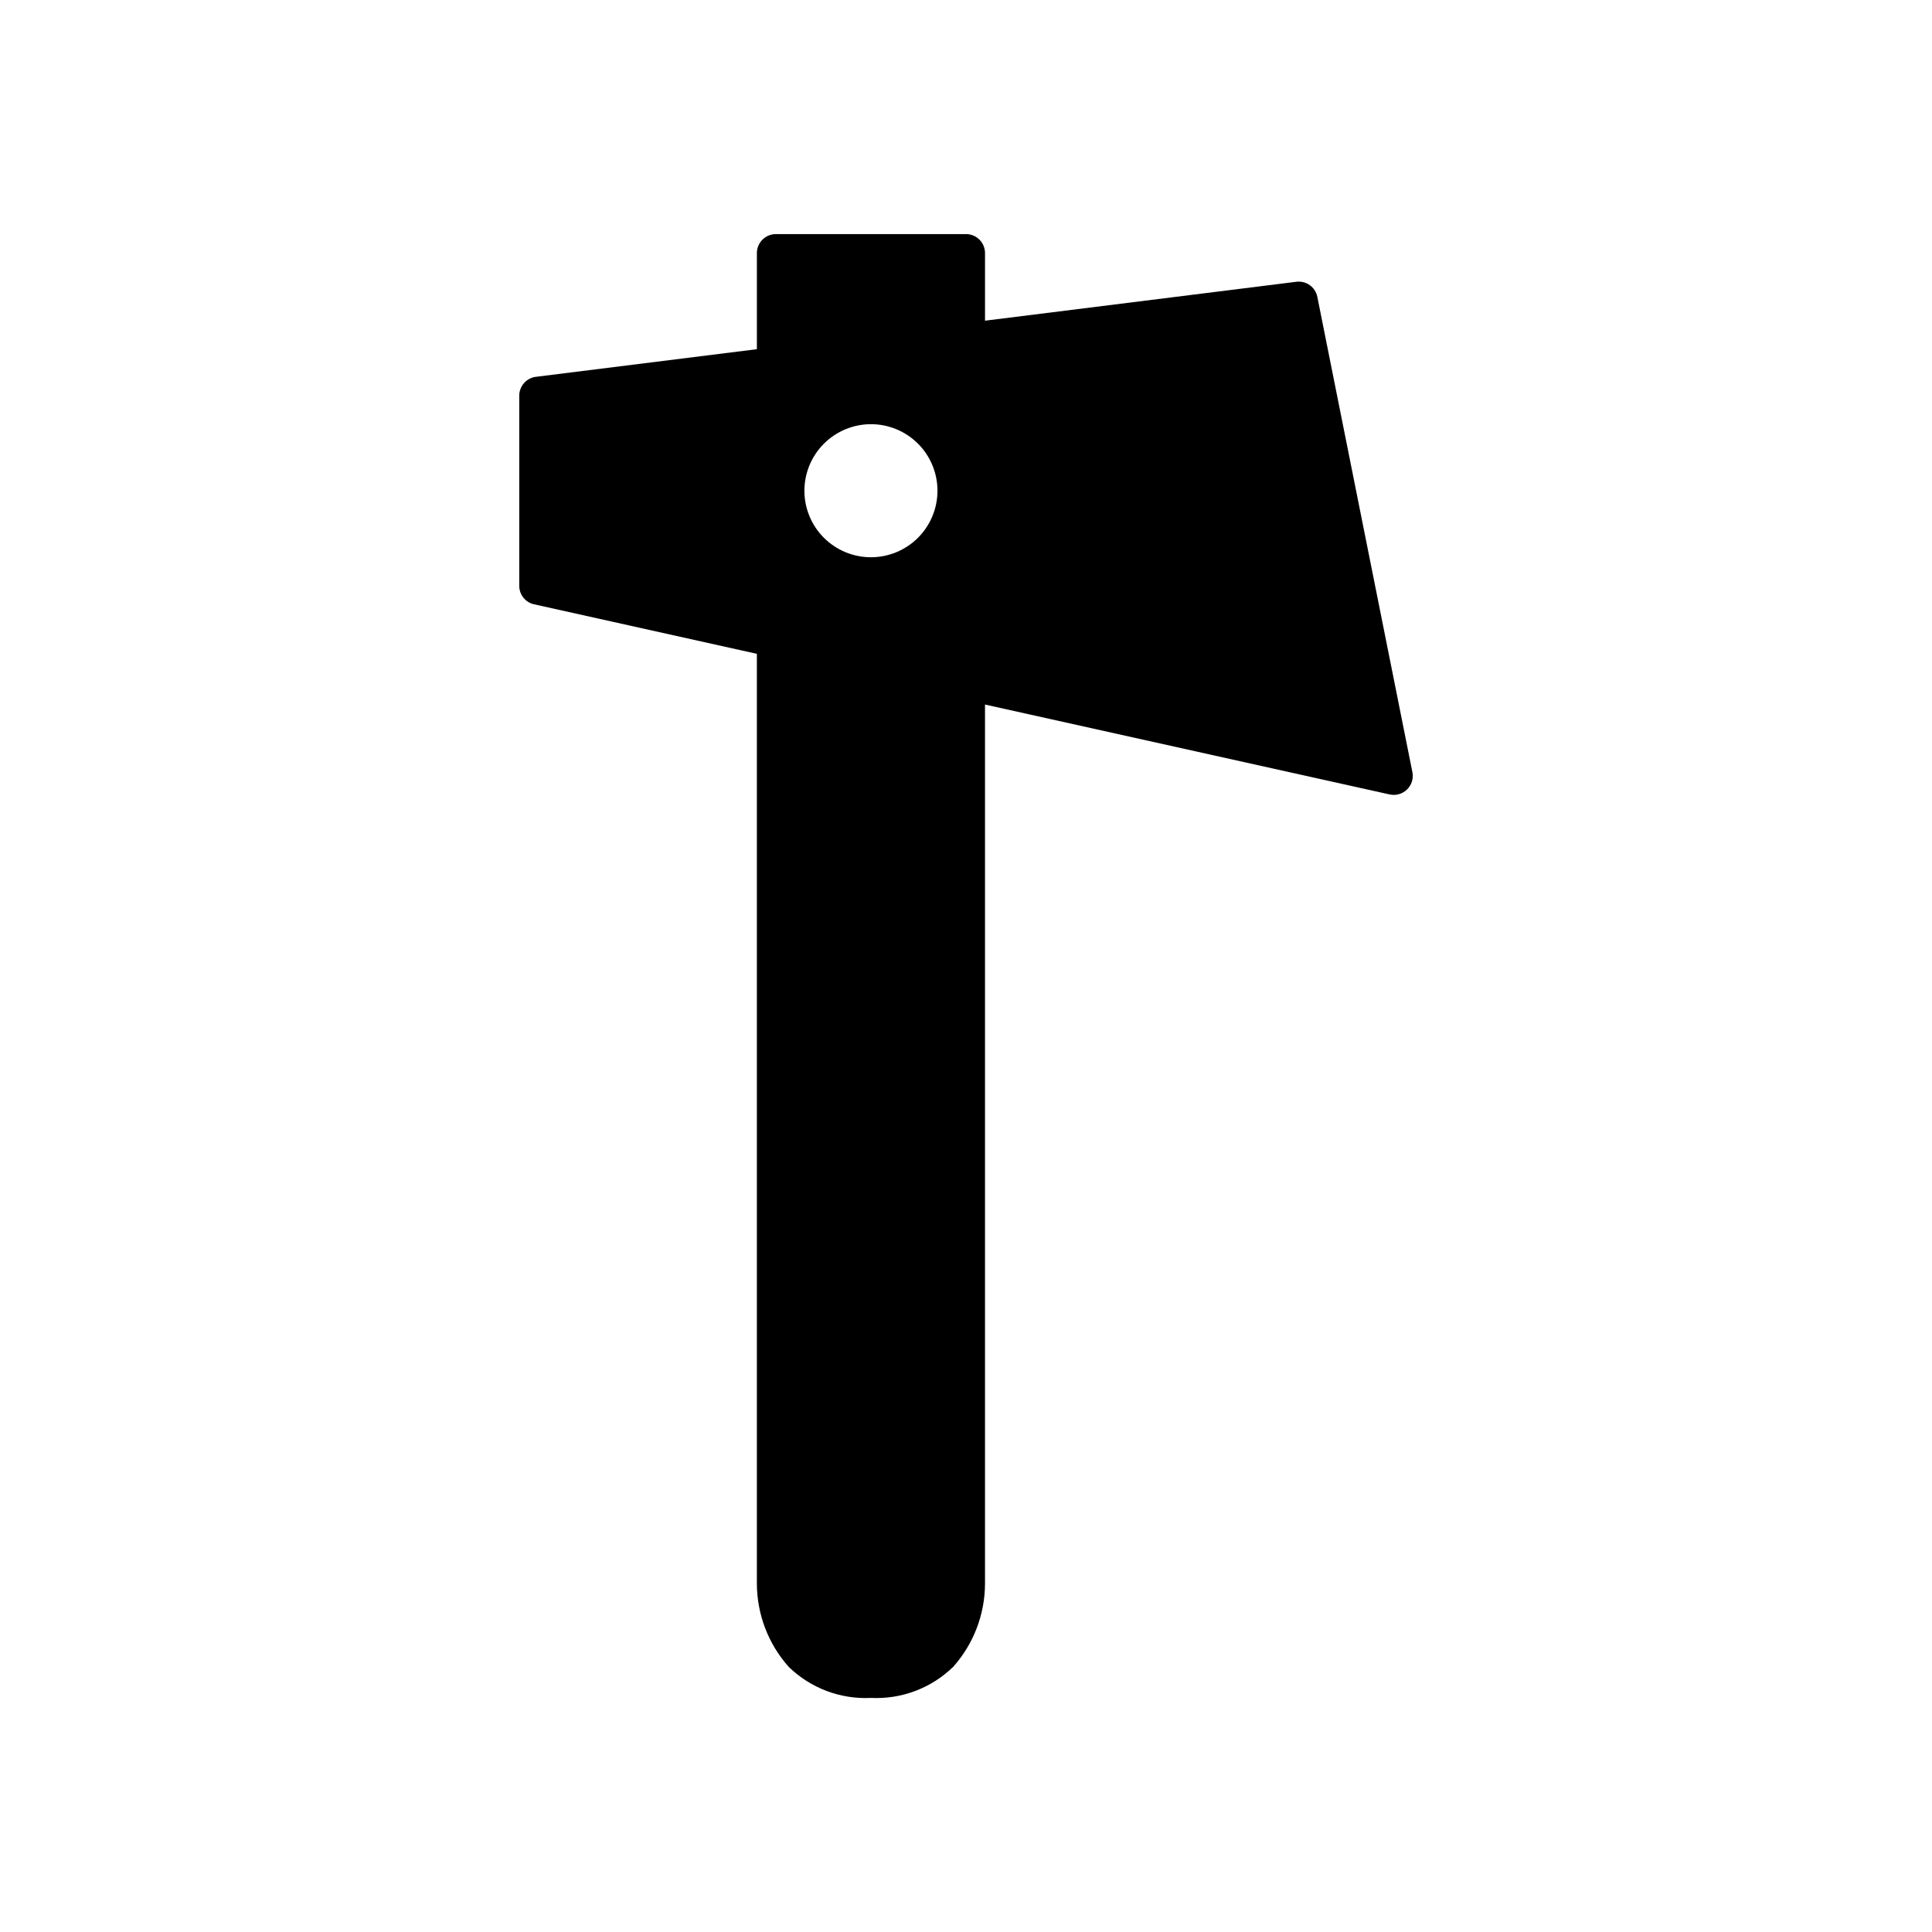
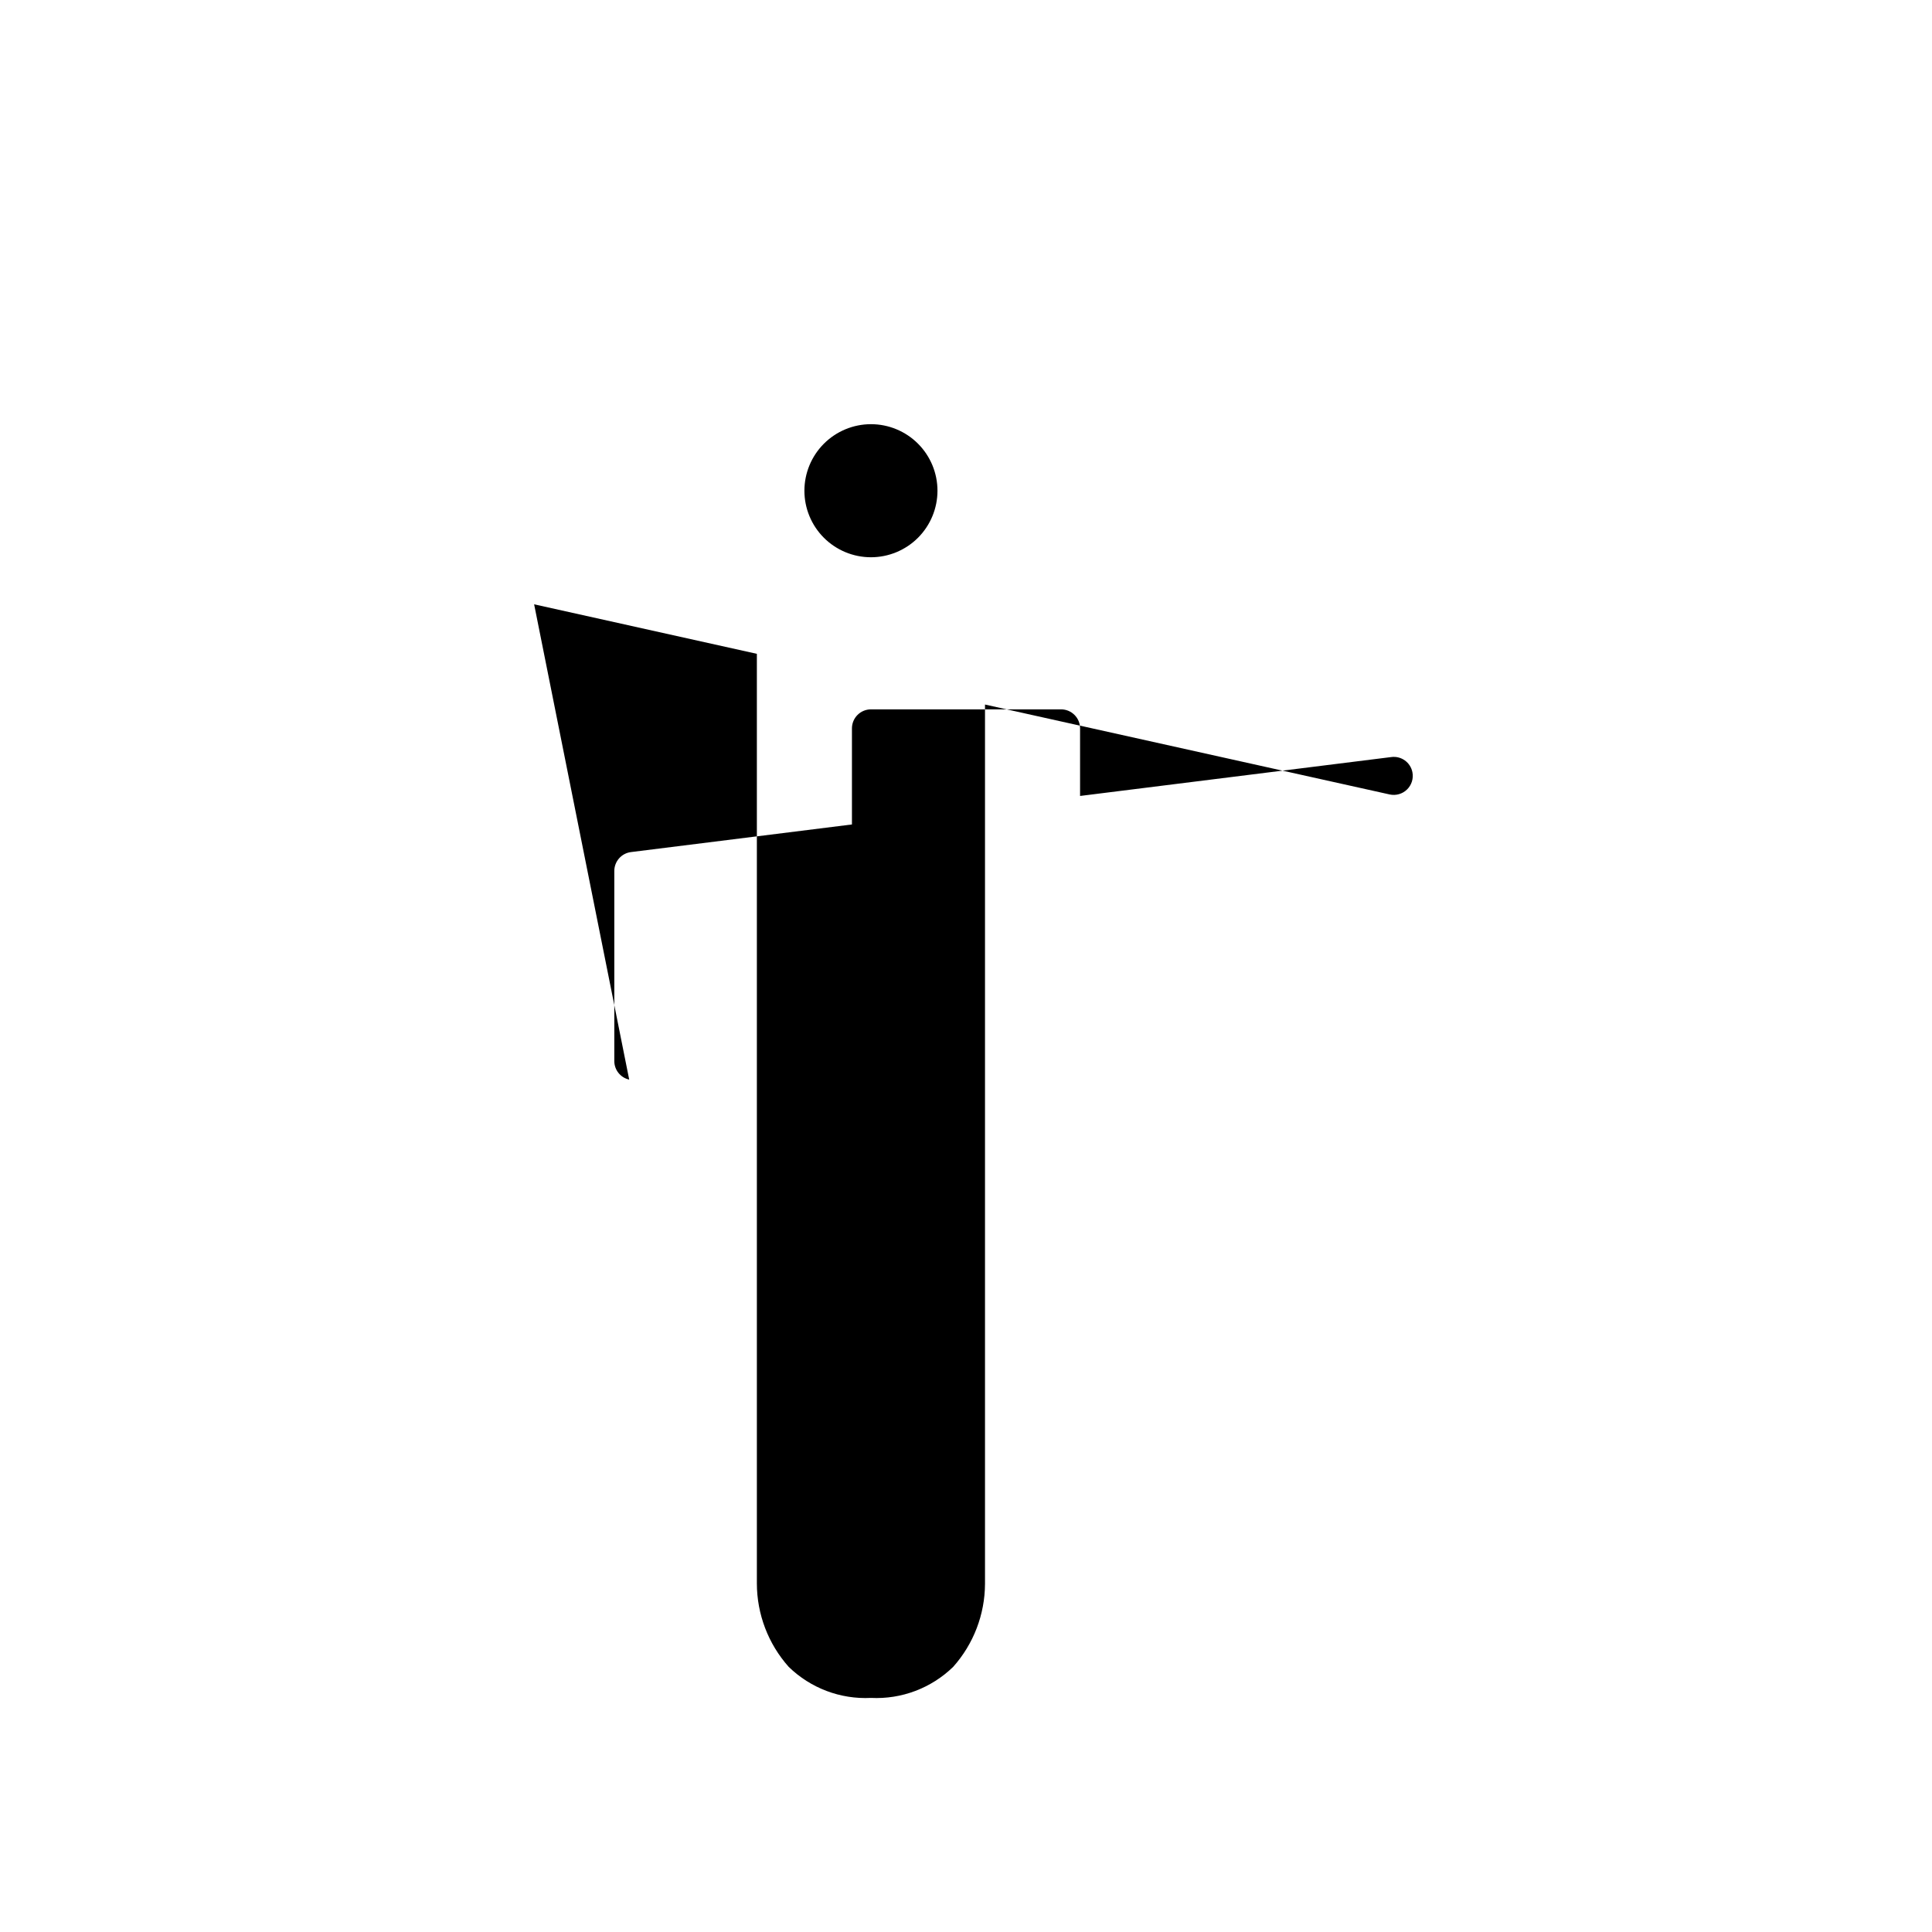
<svg xmlns="http://www.w3.org/2000/svg" fill="#000000" width="800px" height="800px" version="1.1" viewBox="144 144 512 512">
-   <path d="m285.55 304.15 59.027 13.121v246.34c0.008 8.16 3.008 16.031 8.434 22.121 5.809 5.652 13.703 8.637 21.797 8.234 8.094 0.402 15.988-2.582 21.797-8.234 5.398-6.055 8.398-13.879 8.43-21.992v-233.03l107.23 23.828c1.664 0.367 3.402-0.129 4.617-1.32 1.219-1.191 1.75-2.918 1.418-4.586l-25.191-125.95c-0.512-2.594-2.945-4.344-5.566-4.008l-82.504 10.312v-17.91c0-1.336-0.527-2.617-1.473-3.562-0.945-0.945-2.227-1.477-3.562-1.477h-50.383c-1.336 0-2.617 0.531-3.562 1.477-0.945 0.945-1.477 2.227-1.477 3.562v25.465l-58.562 7.32c-2.519 0.316-4.41 2.461-4.414 5v50.383c0 2.359 1.641 4.406 3.949 4.914zm89.258-47.738c4.676 0 9.16 1.855 12.469 5.164 3.305 3.305 5.164 7.793 5.164 12.469s-1.859 9.16-5.164 12.469c-3.309 3.305-7.793 5.164-12.469 5.164-4.676 0-9.164-1.859-12.469-5.164-3.309-3.309-5.164-7.793-5.164-12.469 0.004-4.676 1.863-9.156 5.168-12.465 3.309-3.305 7.789-5.164 12.465-5.168z" />
+   <path d="m285.55 304.15 59.027 13.121v246.34c0.008 8.16 3.008 16.031 8.434 22.121 5.809 5.652 13.703 8.637 21.797 8.234 8.094 0.402 15.988-2.582 21.797-8.234 5.398-6.055 8.398-13.879 8.43-21.992v-233.03l107.23 23.828c1.664 0.367 3.402-0.129 4.617-1.32 1.219-1.191 1.75-2.918 1.418-4.586c-0.512-2.594-2.945-4.344-5.566-4.008l-82.504 10.312v-17.91c0-1.336-0.527-2.617-1.473-3.562-0.945-0.945-2.227-1.477-3.562-1.477h-50.383c-1.336 0-2.617 0.531-3.562 1.477-0.945 0.945-1.477 2.227-1.477 3.562v25.465l-58.562 7.32c-2.519 0.316-4.41 2.461-4.414 5v50.383c0 2.359 1.641 4.406 3.949 4.914zm89.258-47.738c4.676 0 9.16 1.855 12.469 5.164 3.305 3.305 5.164 7.793 5.164 12.469s-1.859 9.16-5.164 12.469c-3.309 3.305-7.793 5.164-12.469 5.164-4.676 0-9.164-1.859-12.469-5.164-3.309-3.309-5.164-7.793-5.164-12.469 0.004-4.676 1.863-9.156 5.168-12.465 3.309-3.305 7.789-5.164 12.465-5.168z" />
</svg>